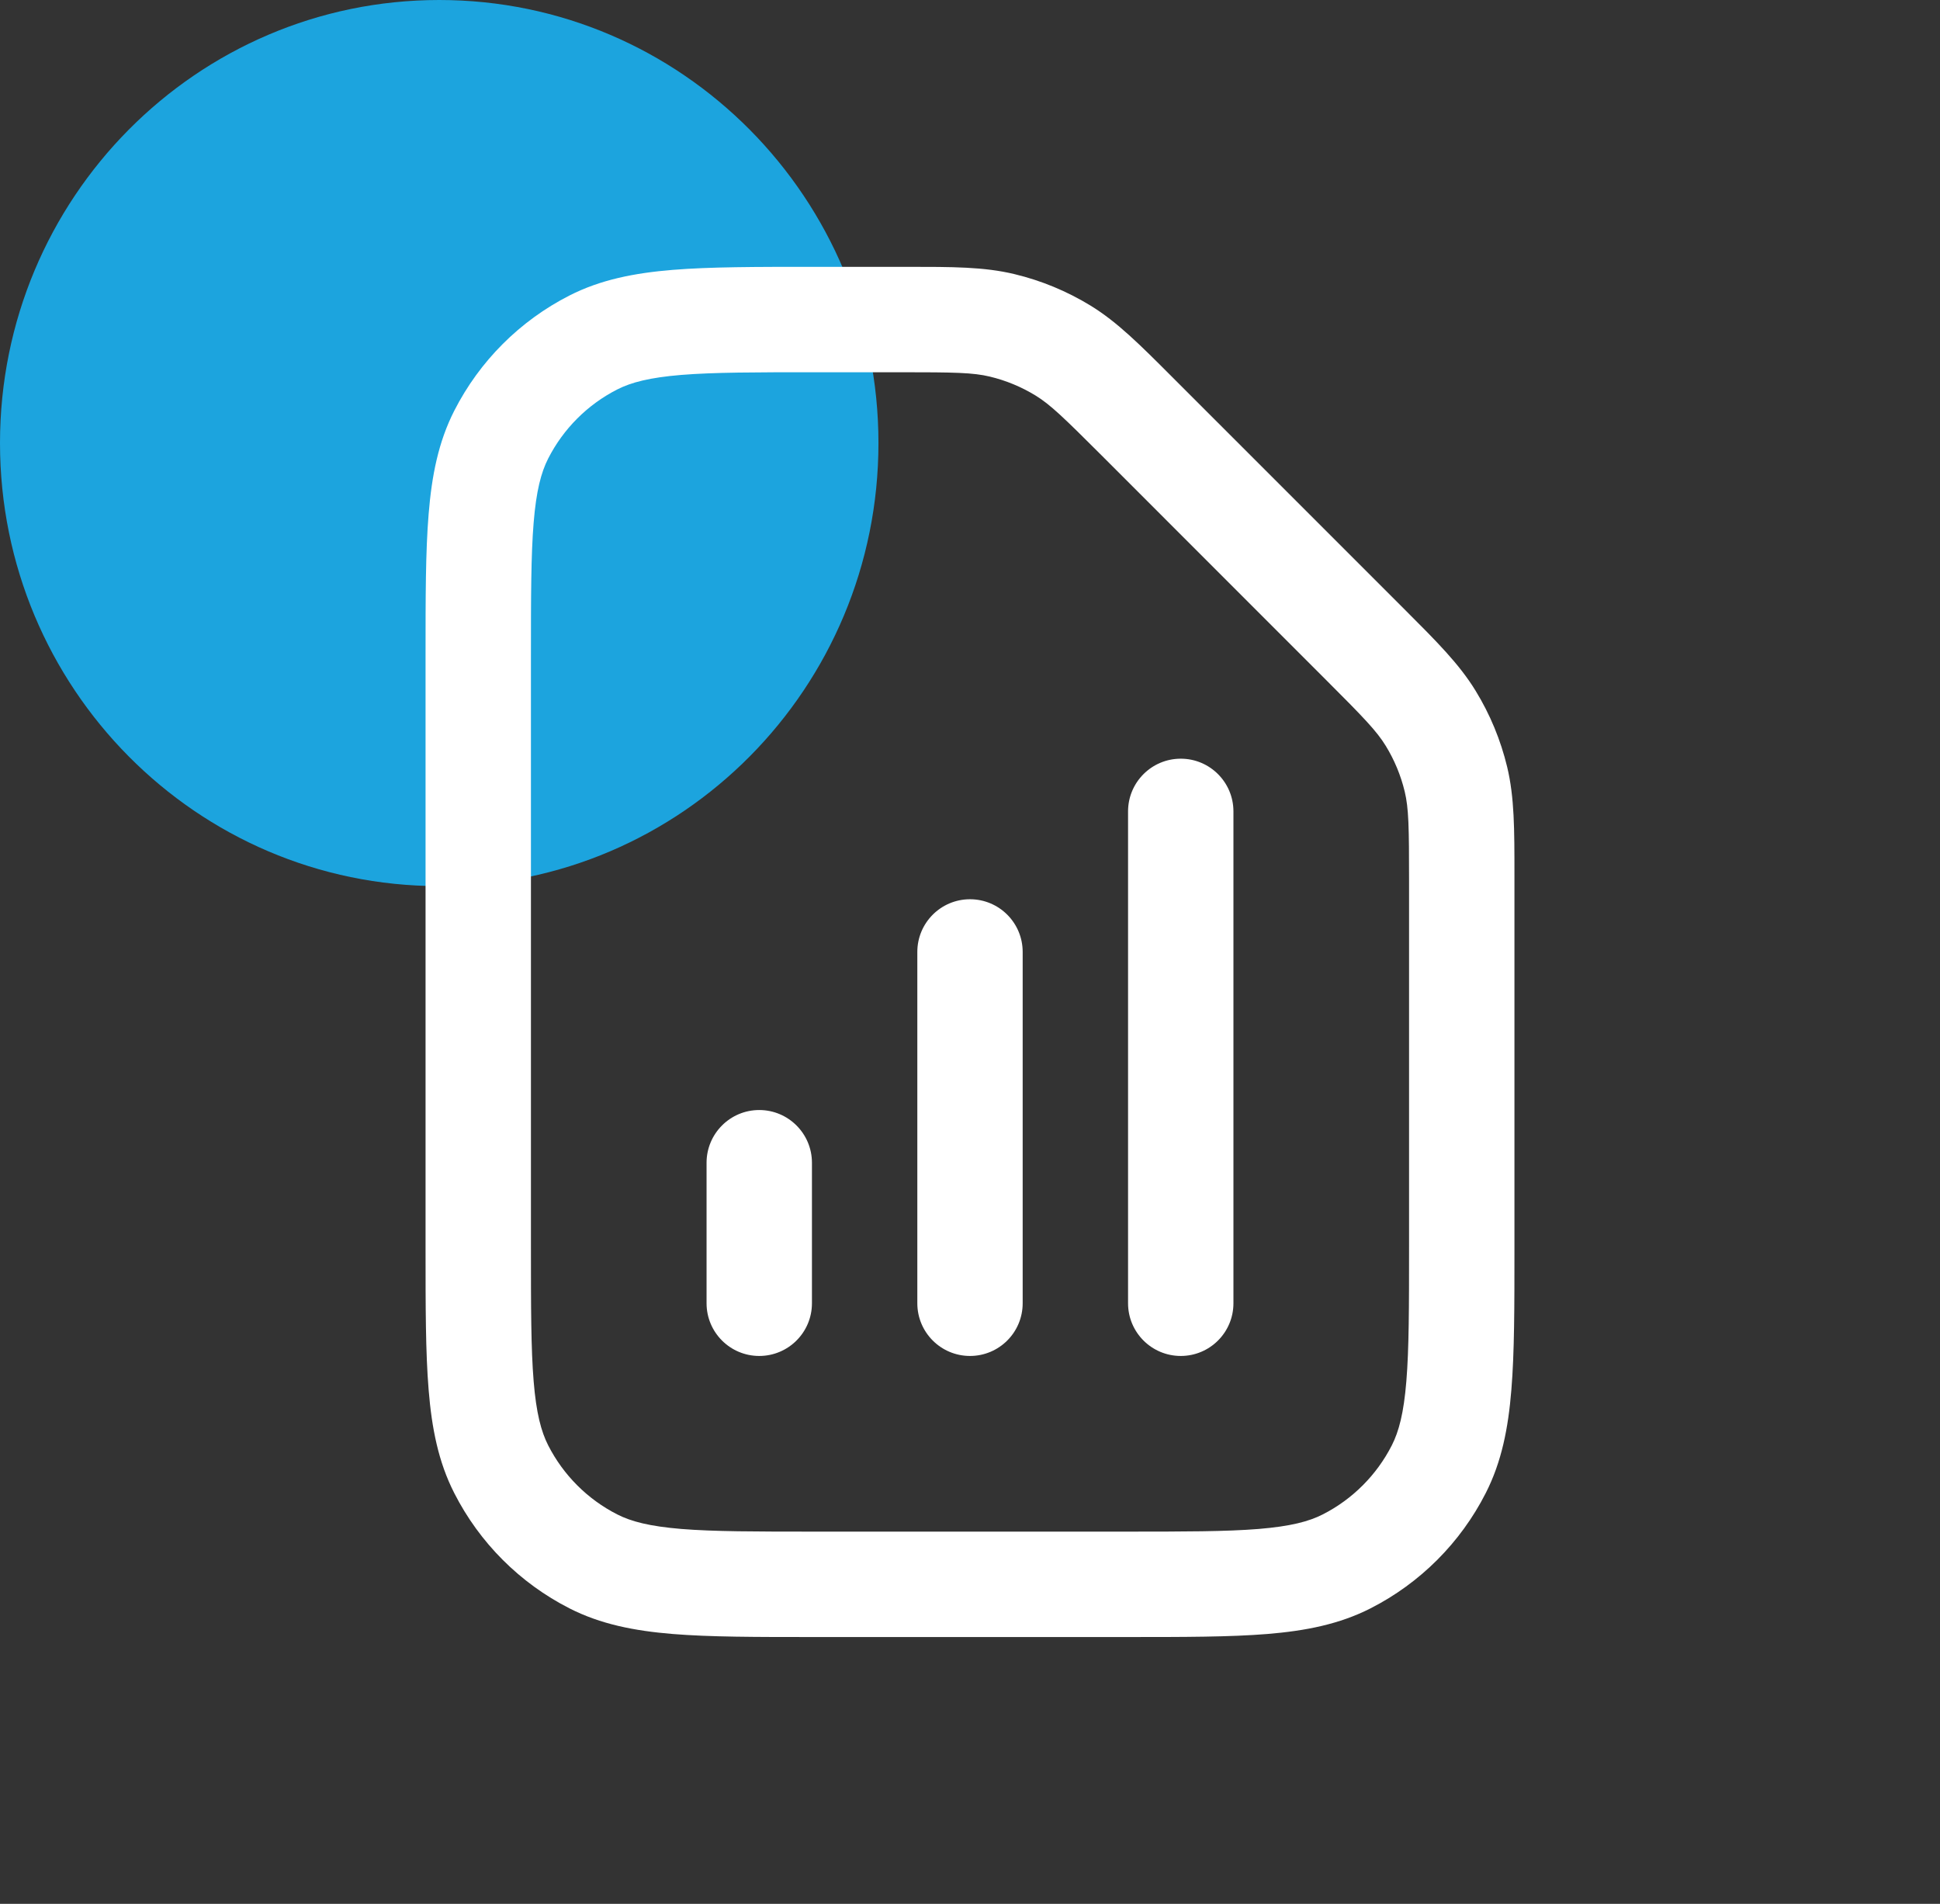
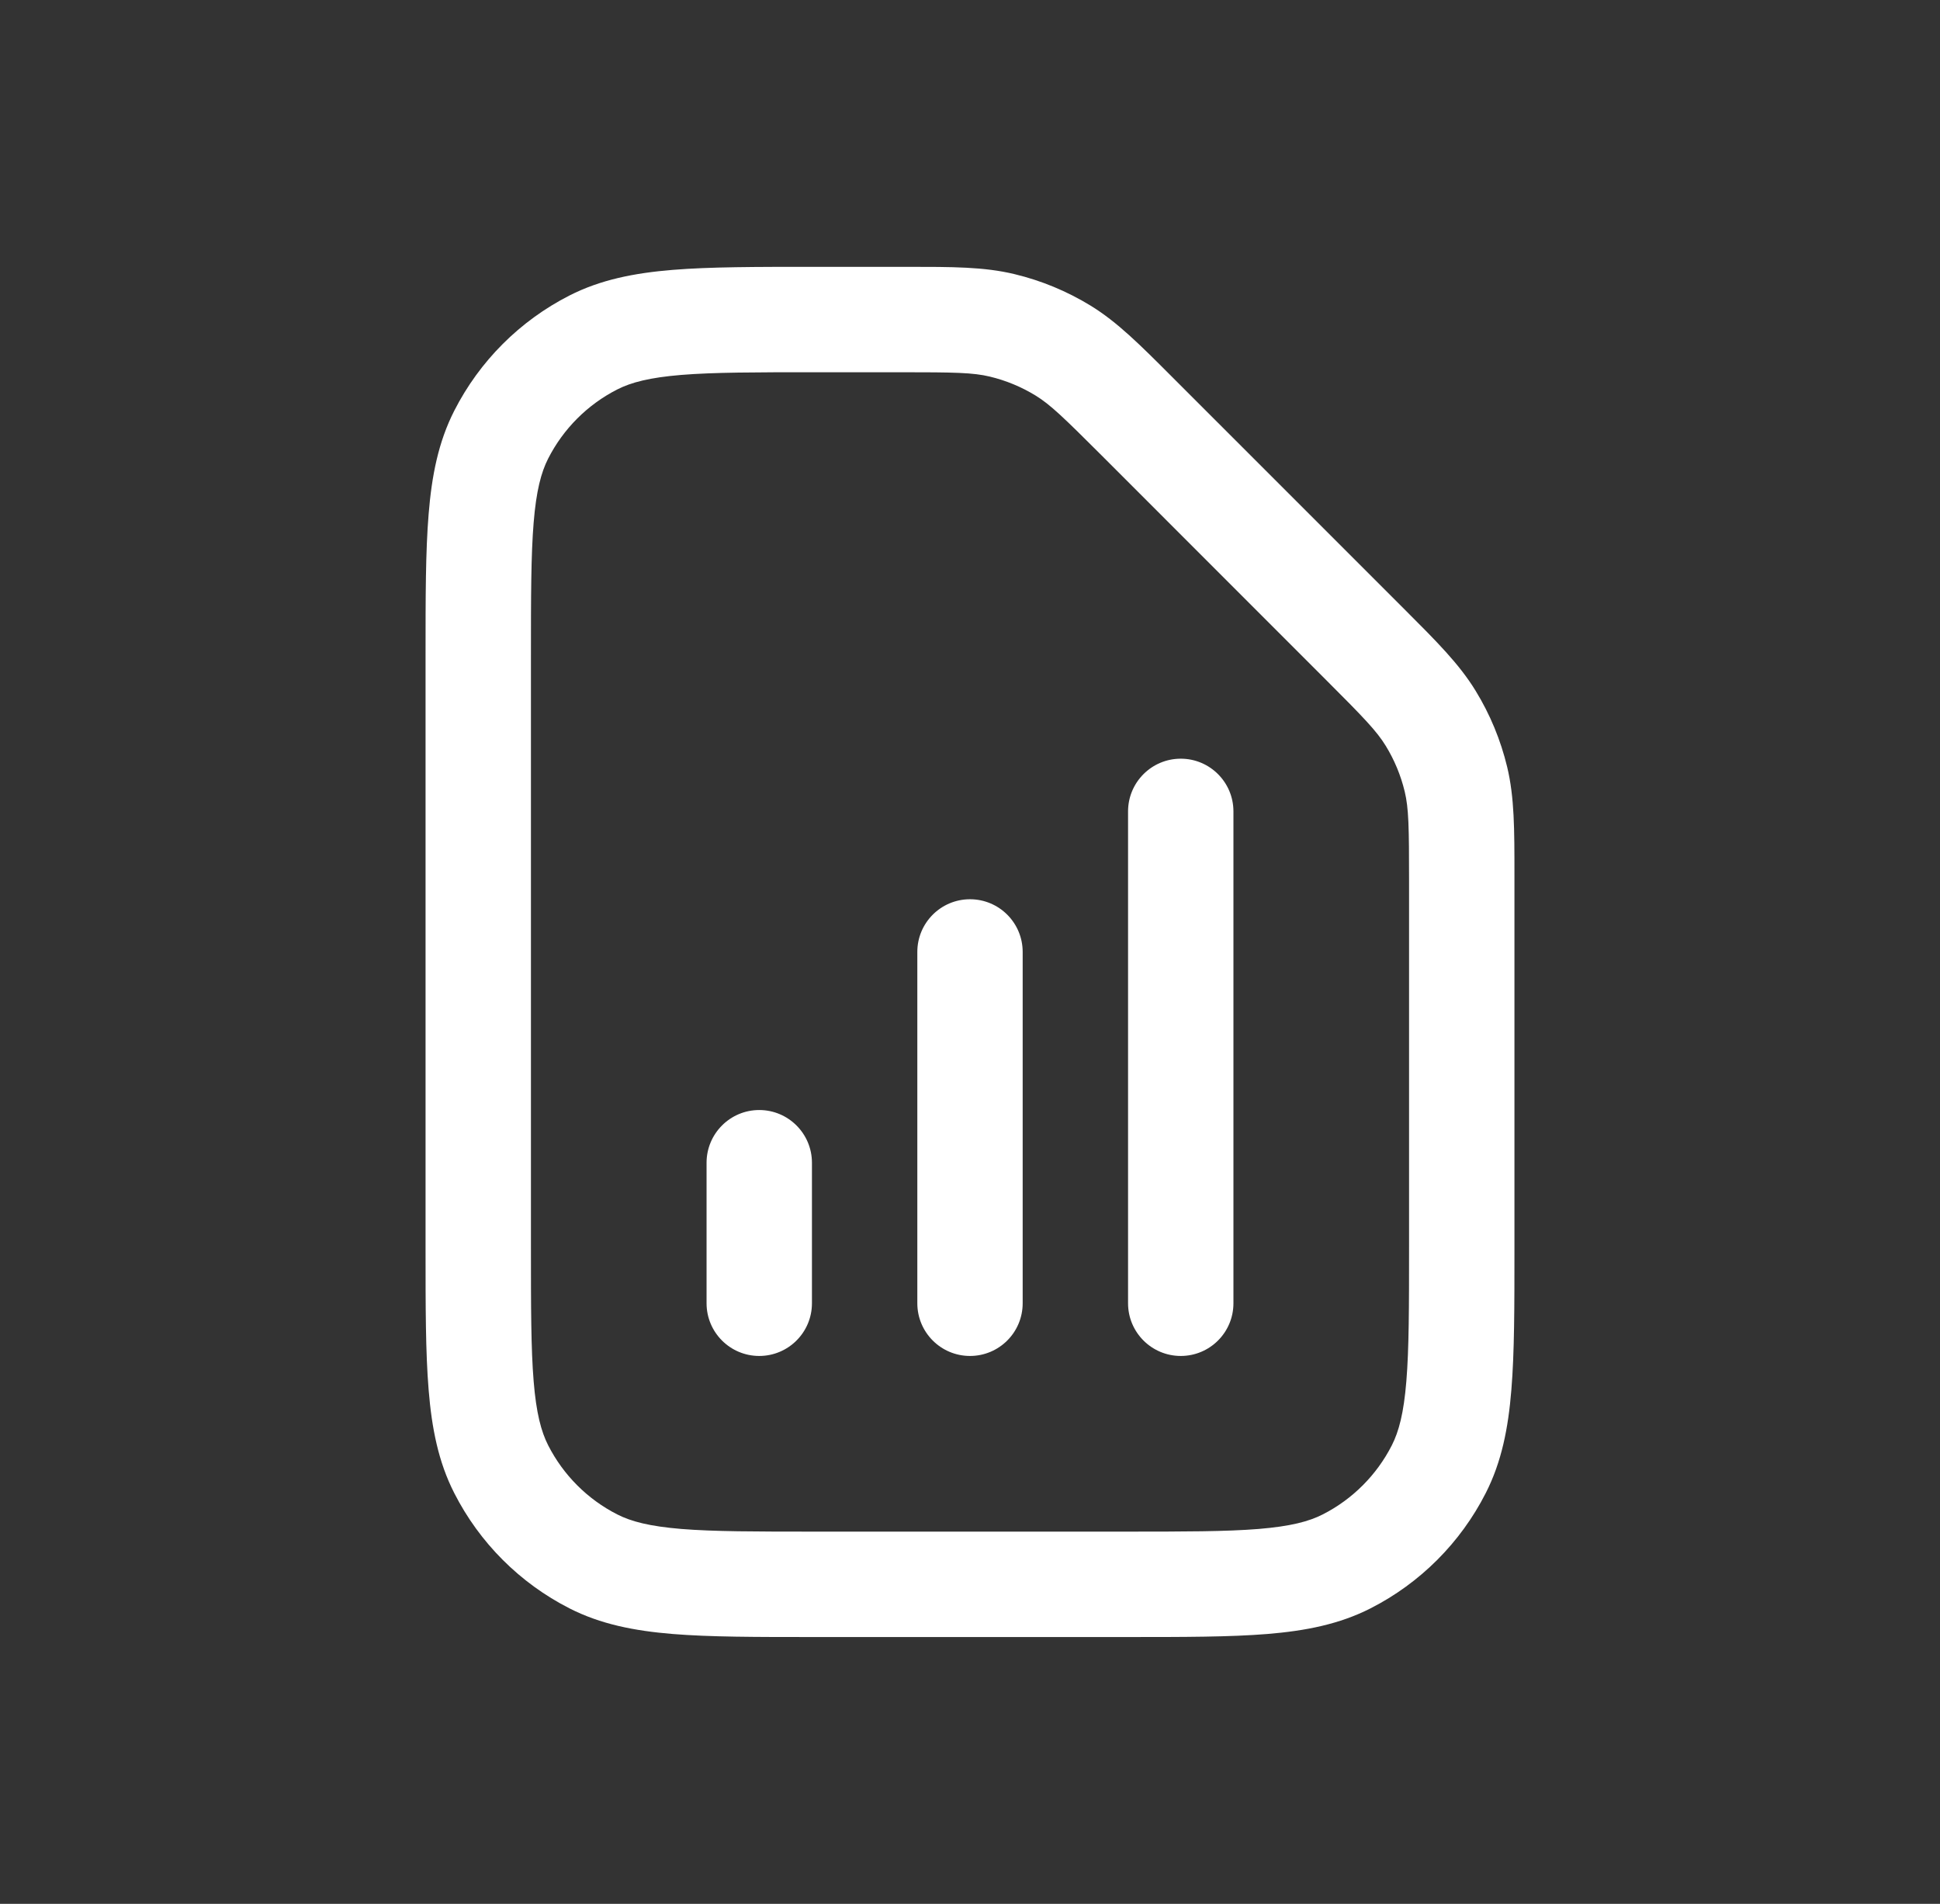
<svg xmlns="http://www.w3.org/2000/svg" width="53" height="52" viewBox="0 0 53 52" fill="none">
  <rect x="0" y="0" width="53" height="52" fill="#333333" stroke="none" />
-   <path d="M12 24.202C5.372 24.202 5.72205e-06 18.784 5.72205e-06 12.101C5.72205e-06 5.418 5.372 0 12 0C18.627 0 23.999 5.418 23.999 12.101C23.999 18.784 18.627 24.202 12 24.202Z" fill="#1CA4DE" />
  <path fill-rule="evenodd" clip-rule="evenodd" d="M24.604 10.167C26.08 10.167 26.584 10.176 27.042 10.286C27.483 10.392 27.904 10.566 28.291 10.803C28.692 11.049 29.055 11.399 30.1 12.443L36.218 18.562C37.263 19.606 37.612 19.969 37.858 20.371C38.095 20.757 38.27 21.179 38.376 21.619C38.486 22.078 38.495 22.581 38.495 24.058V34.061C38.495 35.697 38.494 36.837 38.421 37.725C38.35 38.596 38.217 39.096 38.024 39.476C37.61 40.288 36.95 40.949 36.137 41.363C35.758 41.556 35.258 41.688 34.386 41.76C33.499 41.832 32.358 41.833 30.722 41.833H22.278C20.642 41.833 19.501 41.832 18.613 41.76C17.742 41.688 17.242 41.556 16.863 41.363C16.05 40.949 15.39 40.288 14.976 39.476C14.783 39.096 14.65 38.596 14.579 37.725C14.506 36.837 14.505 35.697 14.505 34.061V17.939C14.505 16.303 14.506 15.163 14.579 14.275C14.65 13.404 14.783 12.903 14.976 12.524C15.39 11.712 16.05 11.051 16.863 10.637C17.242 10.444 17.742 10.312 18.613 10.24C19.501 10.168 20.642 10.167 22.278 10.167H24.604ZM27.715 7.487C26.884 7.287 26.018 7.288 24.767 7.288L24.604 7.288H22.278H22.216C20.656 7.288 19.398 7.288 18.379 7.371C17.33 7.457 16.408 7.638 15.556 8.072C14.202 8.762 13.101 9.863 12.411 11.217C11.976 12.07 11.795 12.992 11.71 14.041C11.626 15.059 11.626 16.318 11.626 17.878V17.939V34.061V34.122C11.626 35.682 11.626 36.941 11.71 37.959C11.795 39.008 11.976 39.93 12.411 40.782C13.101 42.137 14.202 43.238 15.556 43.928C16.408 44.362 17.33 44.543 18.379 44.629C19.398 44.712 20.656 44.712 22.216 44.712H22.278H30.722H30.784C32.344 44.712 33.602 44.712 34.621 44.629C35.67 44.543 36.592 44.362 37.444 43.928C38.798 43.238 39.899 42.137 40.589 40.782C41.024 39.93 41.205 39.008 41.29 37.959C41.374 36.941 41.374 35.682 41.374 34.122V34.061V24.058V23.894C41.374 22.644 41.374 21.778 41.175 20.947C40.998 20.213 40.708 19.511 40.313 18.867C39.867 18.138 39.254 17.526 38.37 16.642L38.254 16.526L32.135 10.408L32.019 10.292C31.135 9.407 30.523 8.795 29.795 8.348C29.151 7.954 28.449 7.663 27.715 7.487ZM22.182 31.758C22.182 30.963 21.537 30.318 20.742 30.318C19.948 30.318 19.303 30.963 19.303 31.758V35.596C19.303 36.391 19.948 37.035 20.742 37.035C21.537 37.035 22.182 36.391 22.182 35.596V31.758ZM26.5 24.561C27.295 24.561 27.939 25.205 27.939 26V35.596C27.939 36.391 27.295 37.035 26.5 37.035C25.705 37.035 25.061 36.391 25.061 35.596V26C25.061 25.205 25.705 24.561 26.5 24.561ZM33.697 22.162C33.697 21.367 33.053 20.722 32.258 20.722C31.463 20.722 30.818 21.367 30.818 22.162V35.596C30.818 36.391 31.463 37.035 32.258 37.035C33.053 37.035 33.697 36.391 33.697 35.596V22.162Z" fill="white" />
</svg>